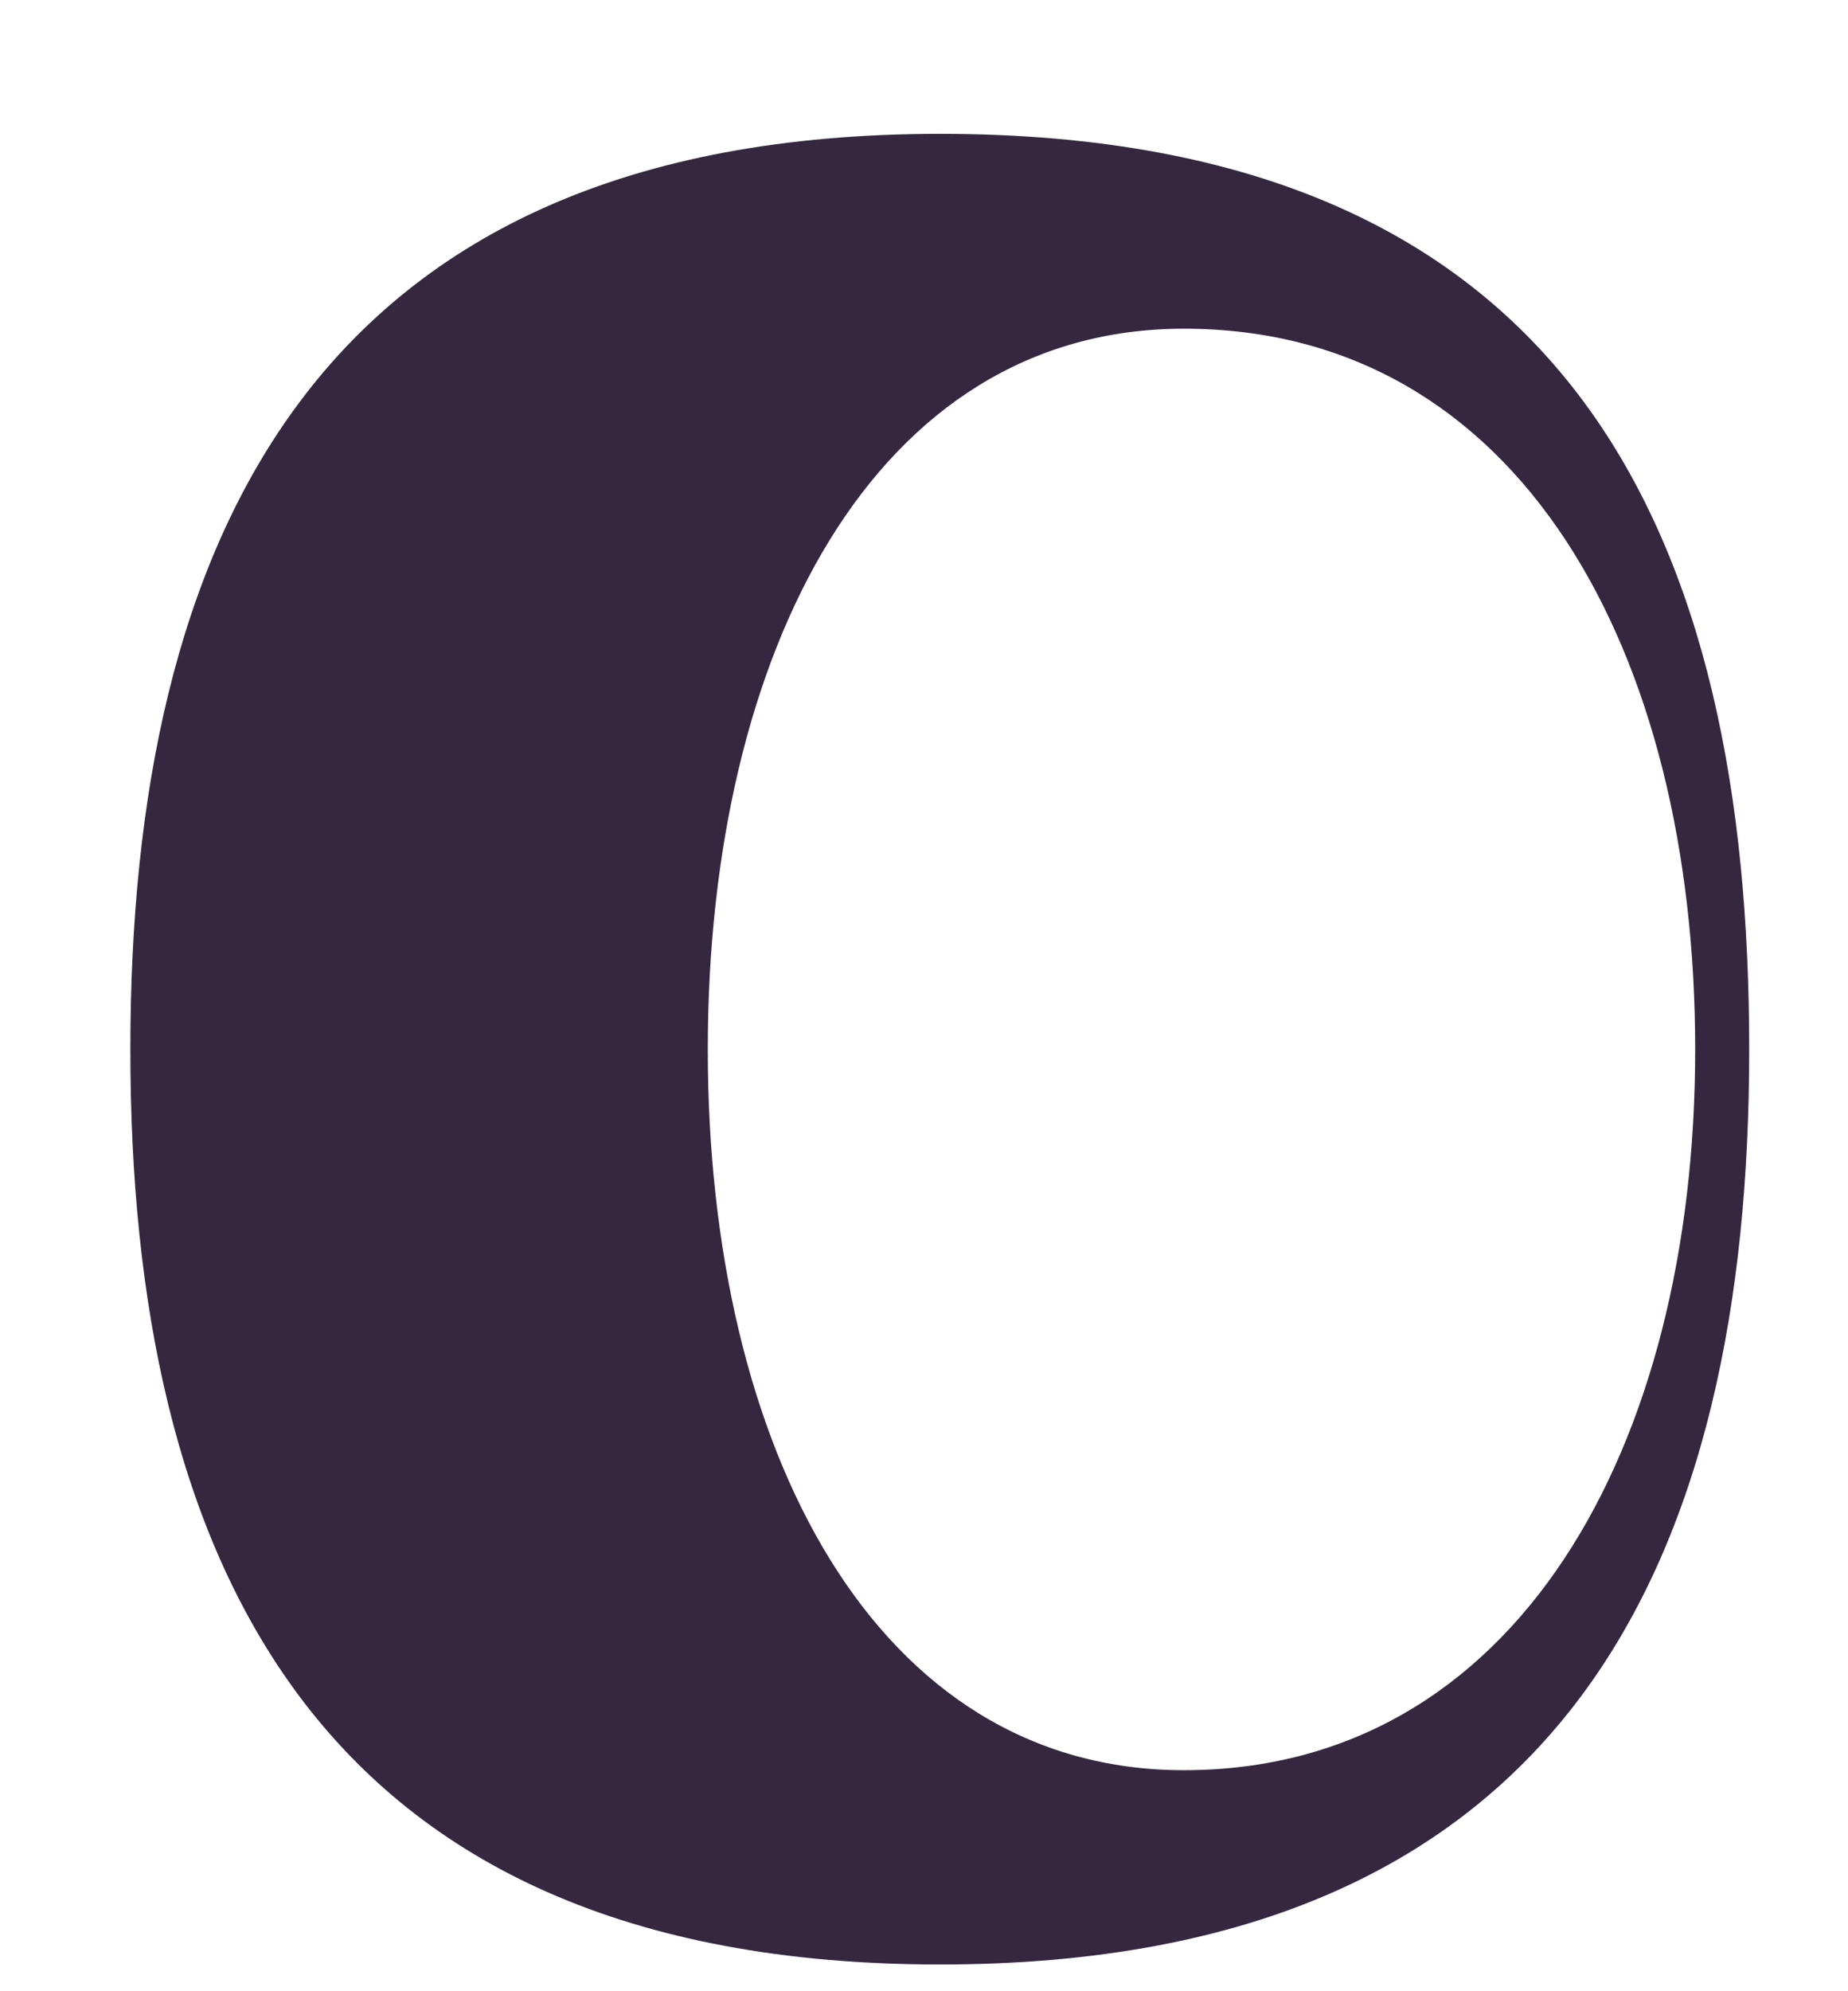
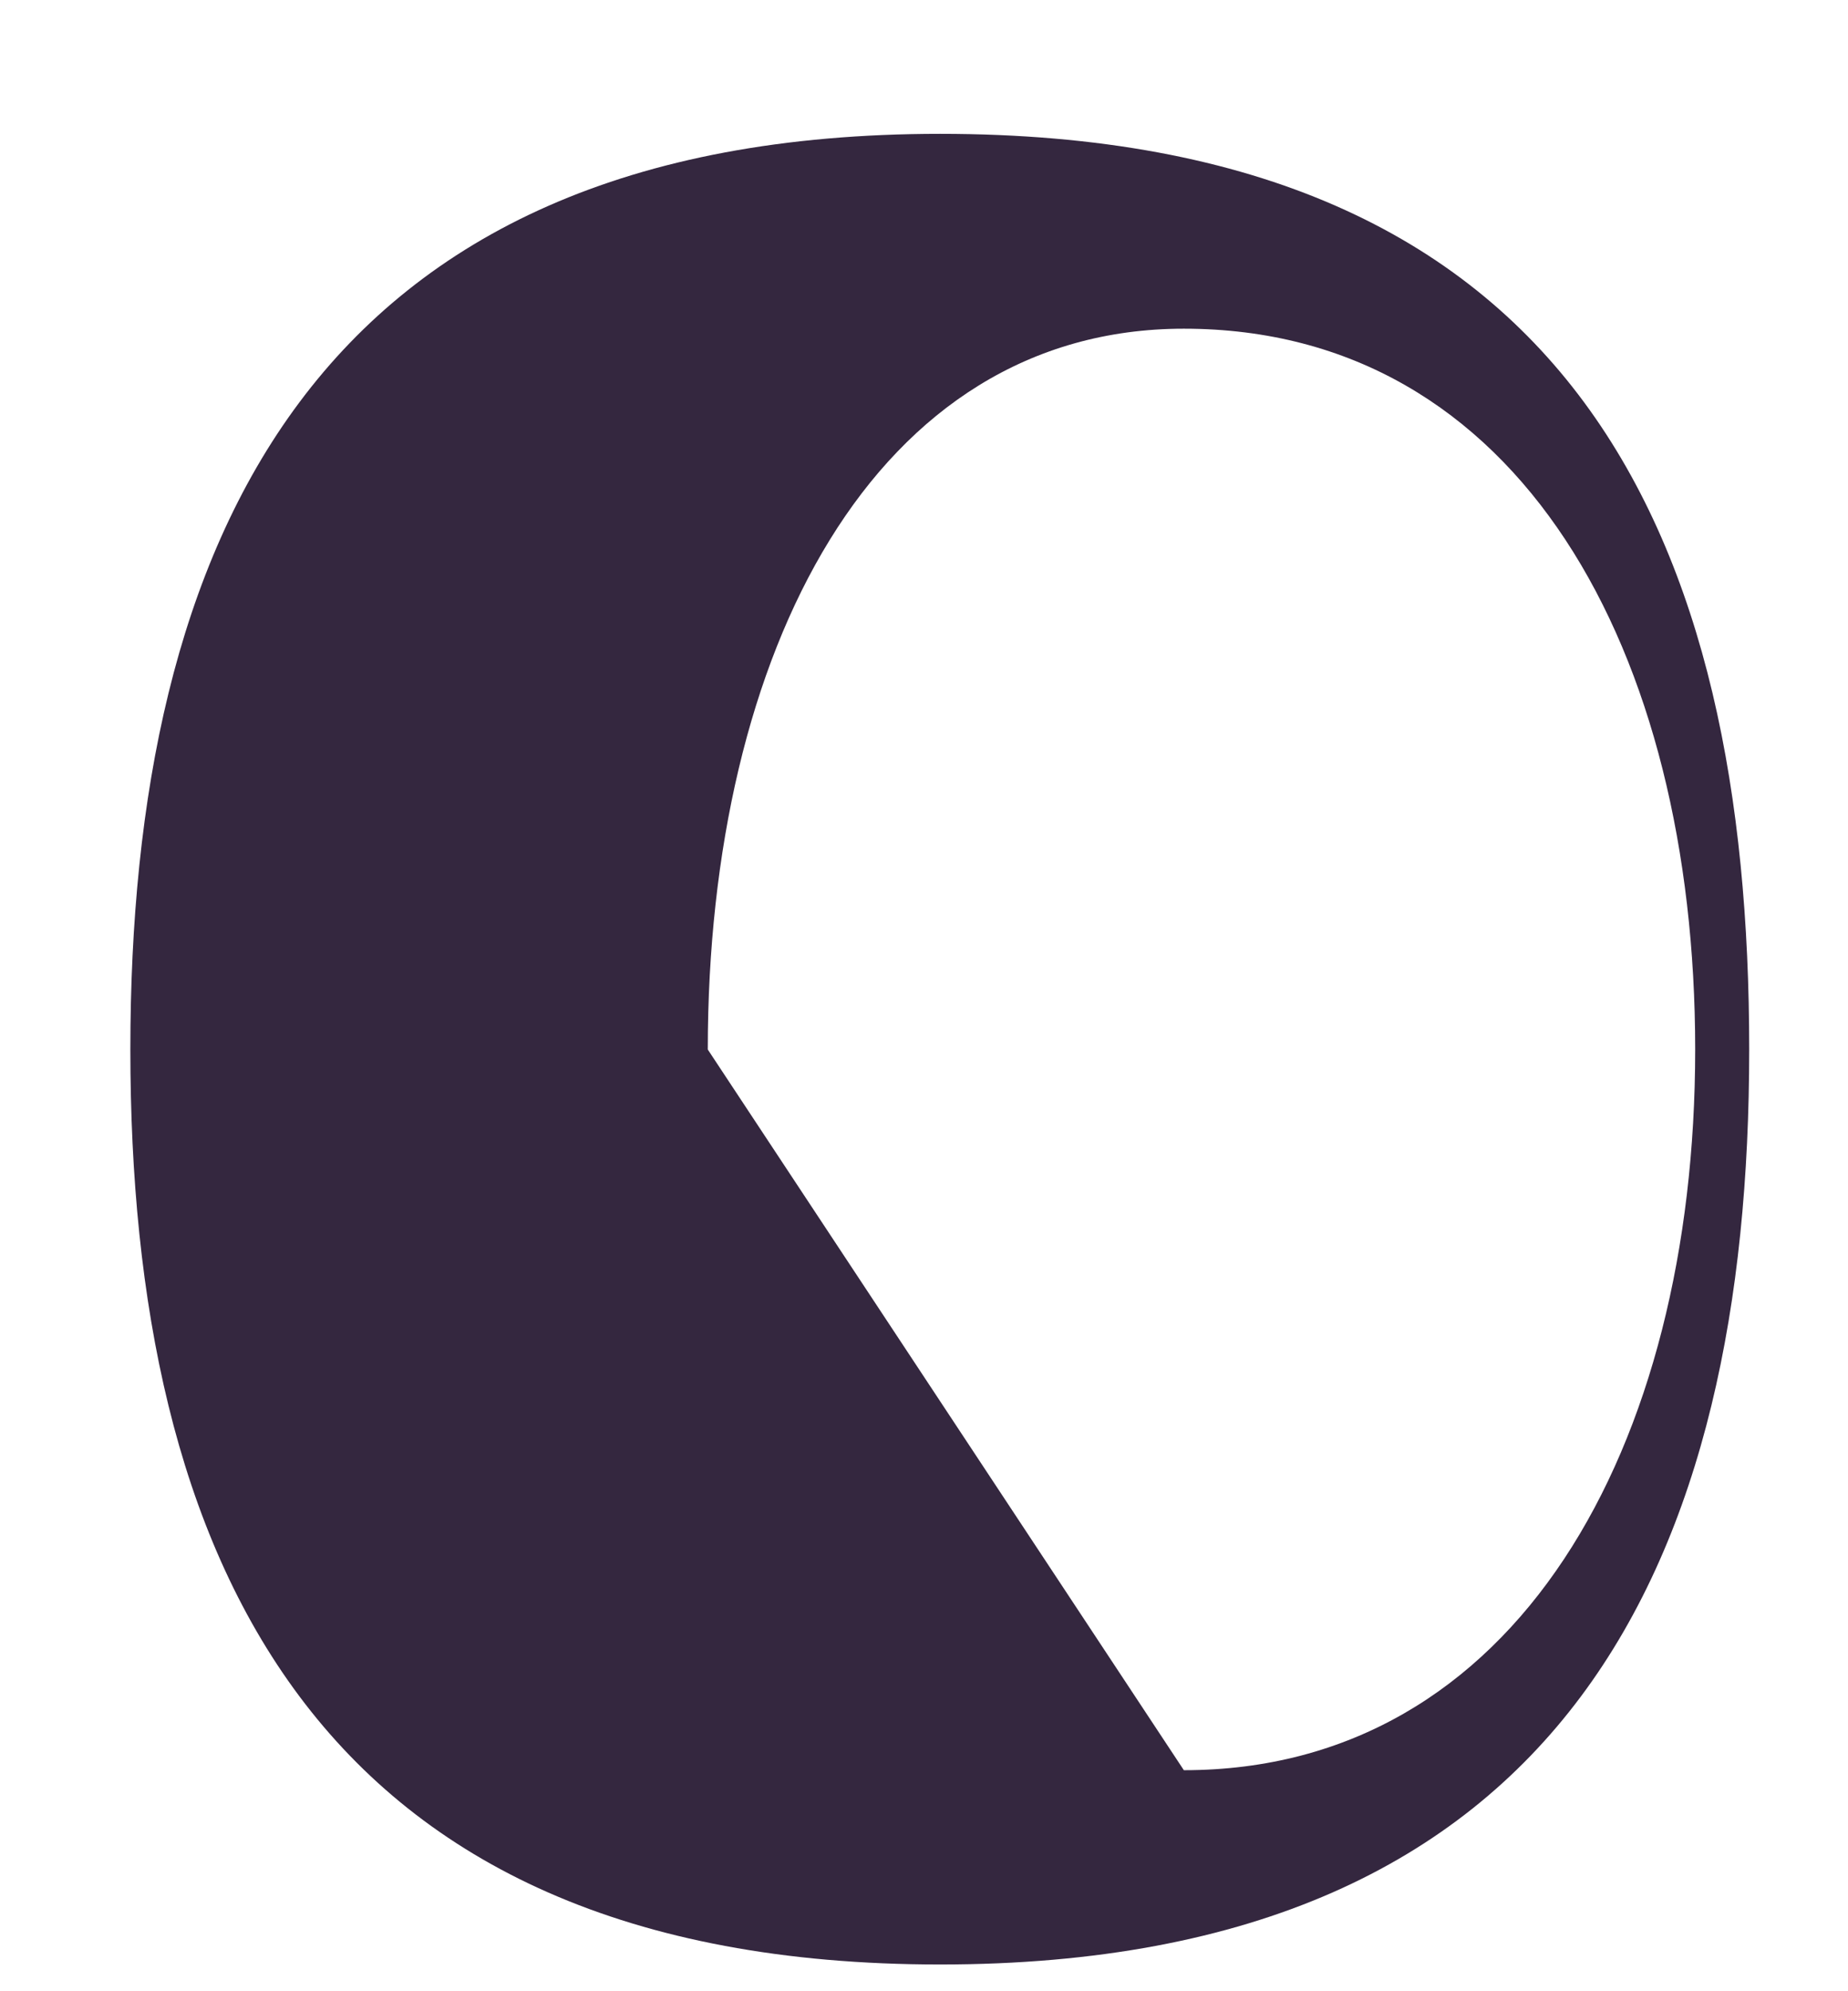
<svg xmlns="http://www.w3.org/2000/svg" width="13" height="14" viewBox="0 0 13 14" fill="none">
-   <path d="M4.979 7.379C4.979 4.581 6.151 2.311 8.328 2.311C10.691 2.311 11.925 4.581 11.925 7.379C11.925 10.176 10.664 12.446 8.328 12.446C6.151 12.446 4.979 10.176 4.979 7.379ZM0.917 7.379C0.917 10.933 2.193 13.812 6.613 13.812C11.044 13.812 12.305 10.933 12.305 7.379C12.305 3.824 11.102 0.941 6.613 0.941C2.193 0.941 0.917 3.824 0.917 7.379Z" fill="#34273F" />
+   <path d="M4.979 7.379C4.979 4.581 6.151 2.311 8.328 2.311C10.691 2.311 11.925 4.581 11.925 7.379C11.925 10.176 10.664 12.446 8.328 12.446ZM0.917 7.379C0.917 10.933 2.193 13.812 6.613 13.812C11.044 13.812 12.305 10.933 12.305 7.379C12.305 3.824 11.102 0.941 6.613 0.941C2.193 0.941 0.917 3.824 0.917 7.379Z" fill="#34273F" />
</svg>